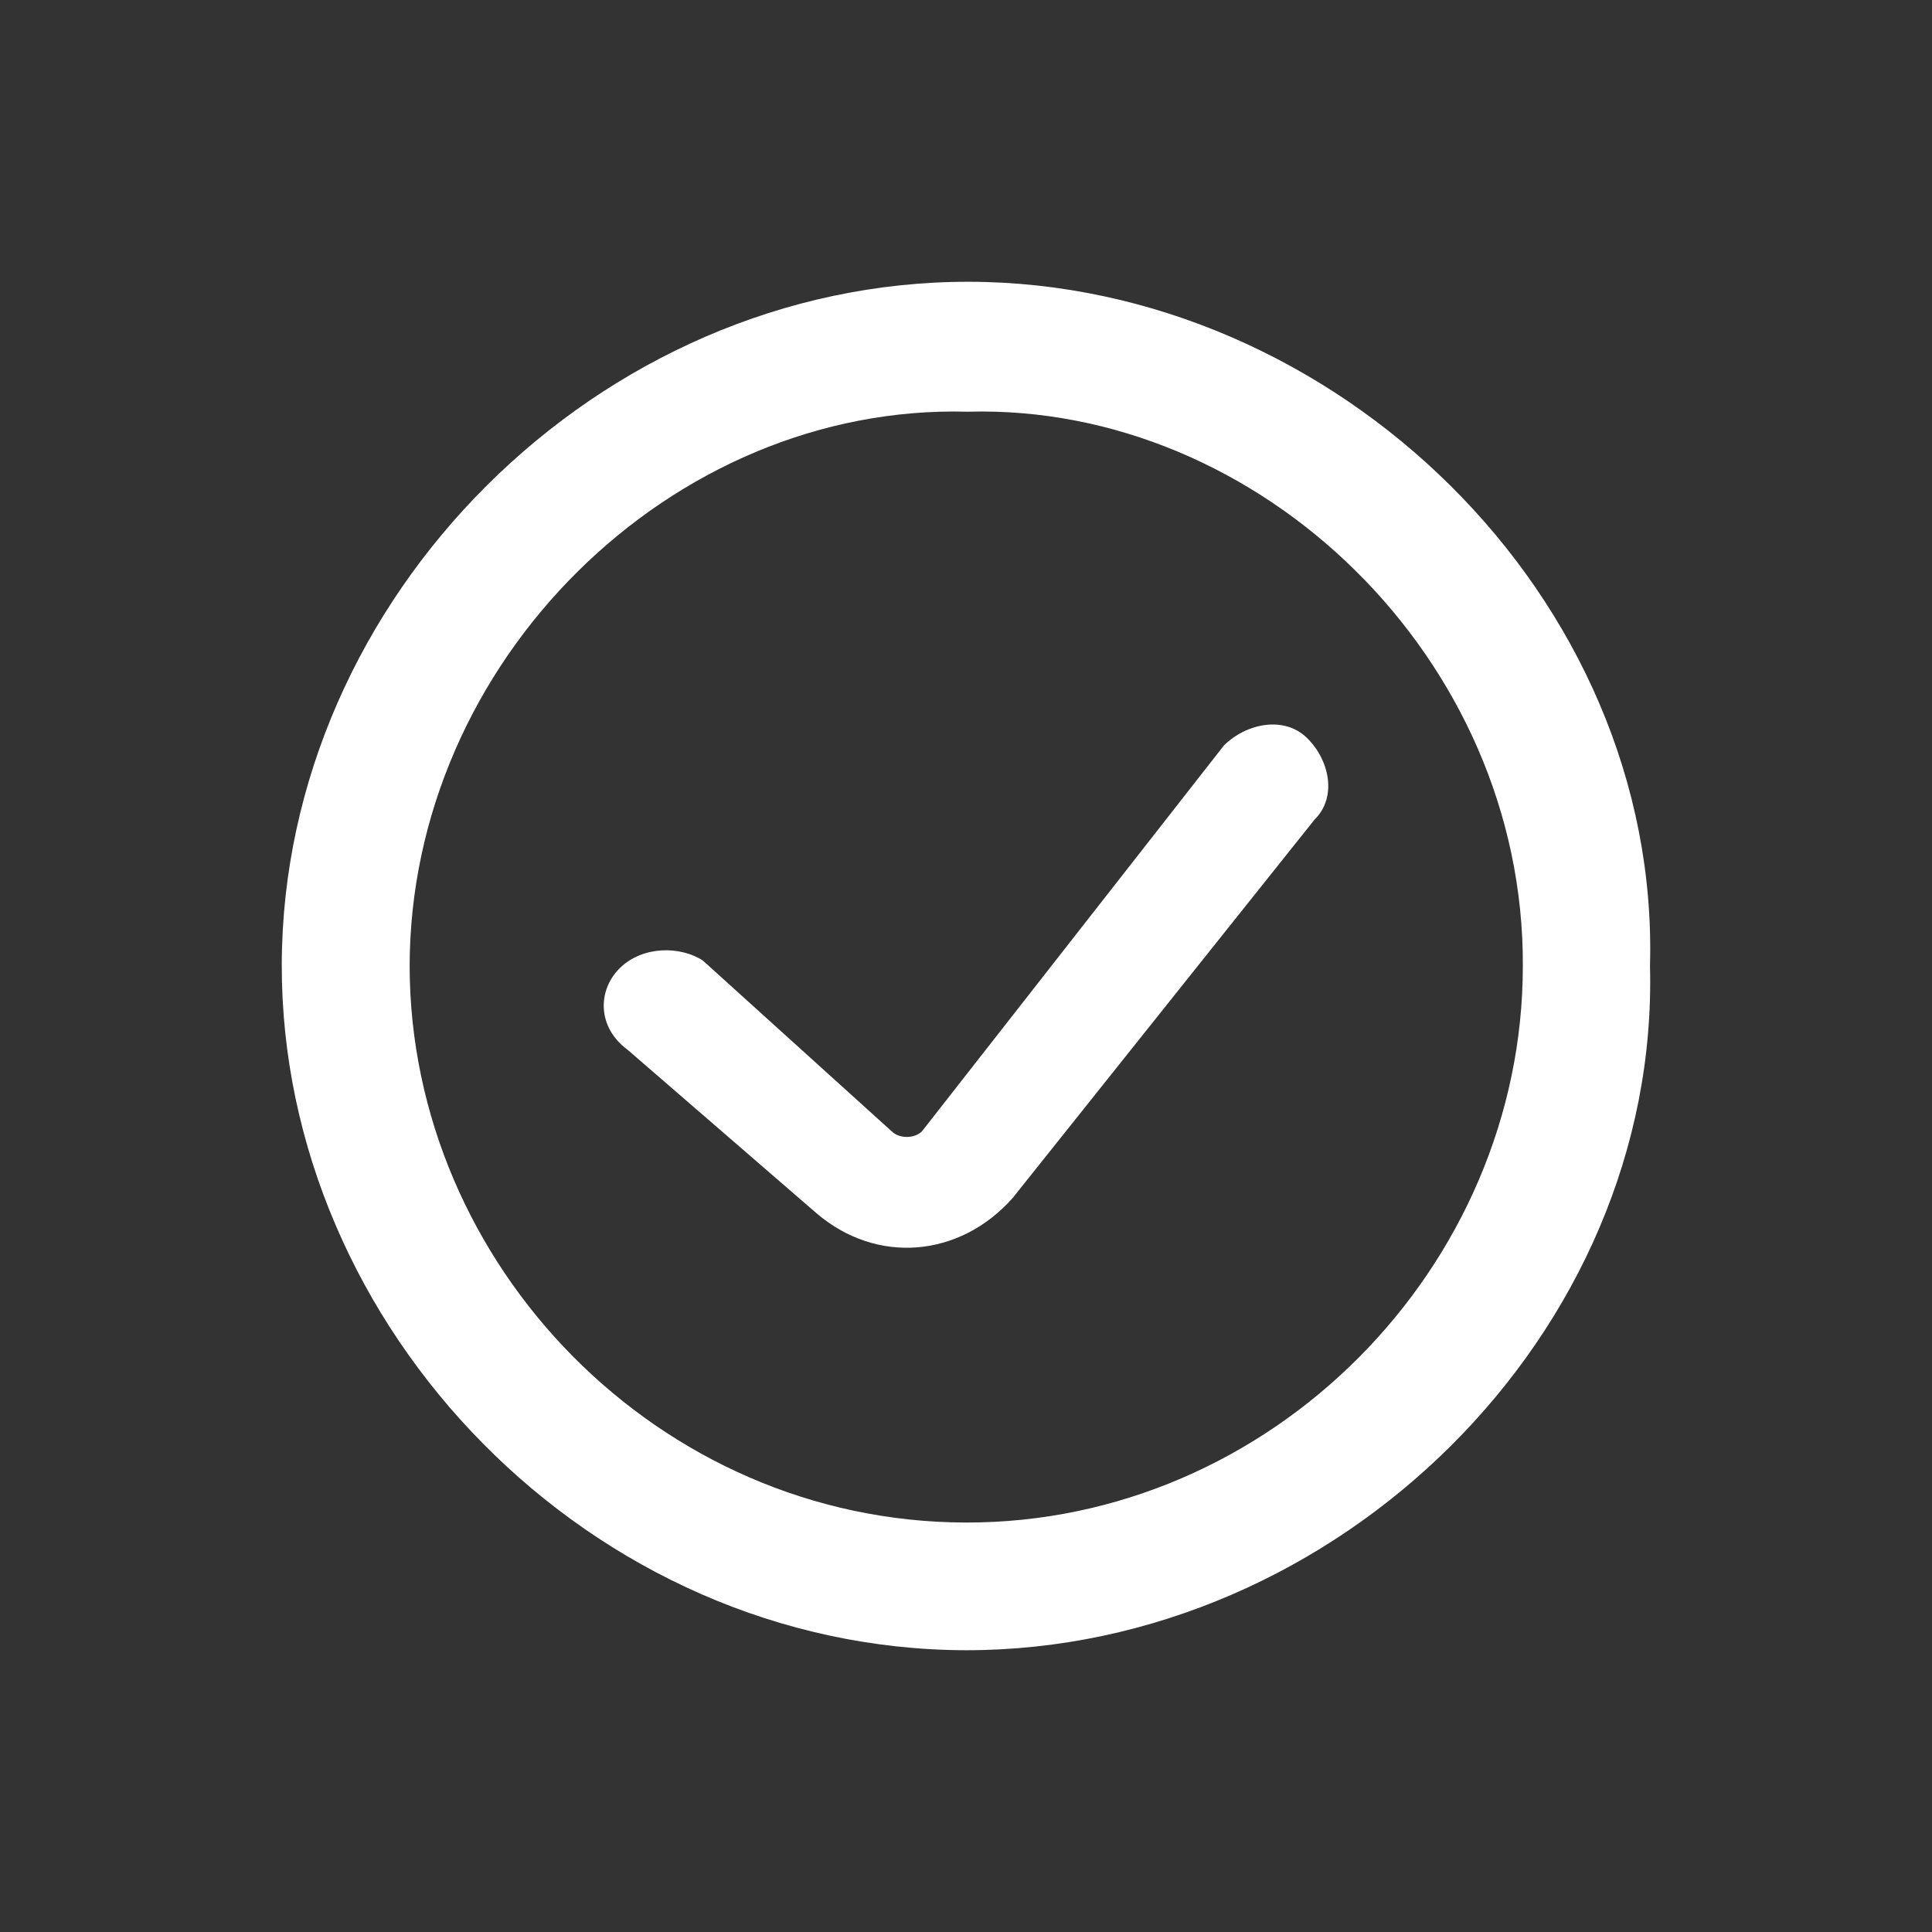
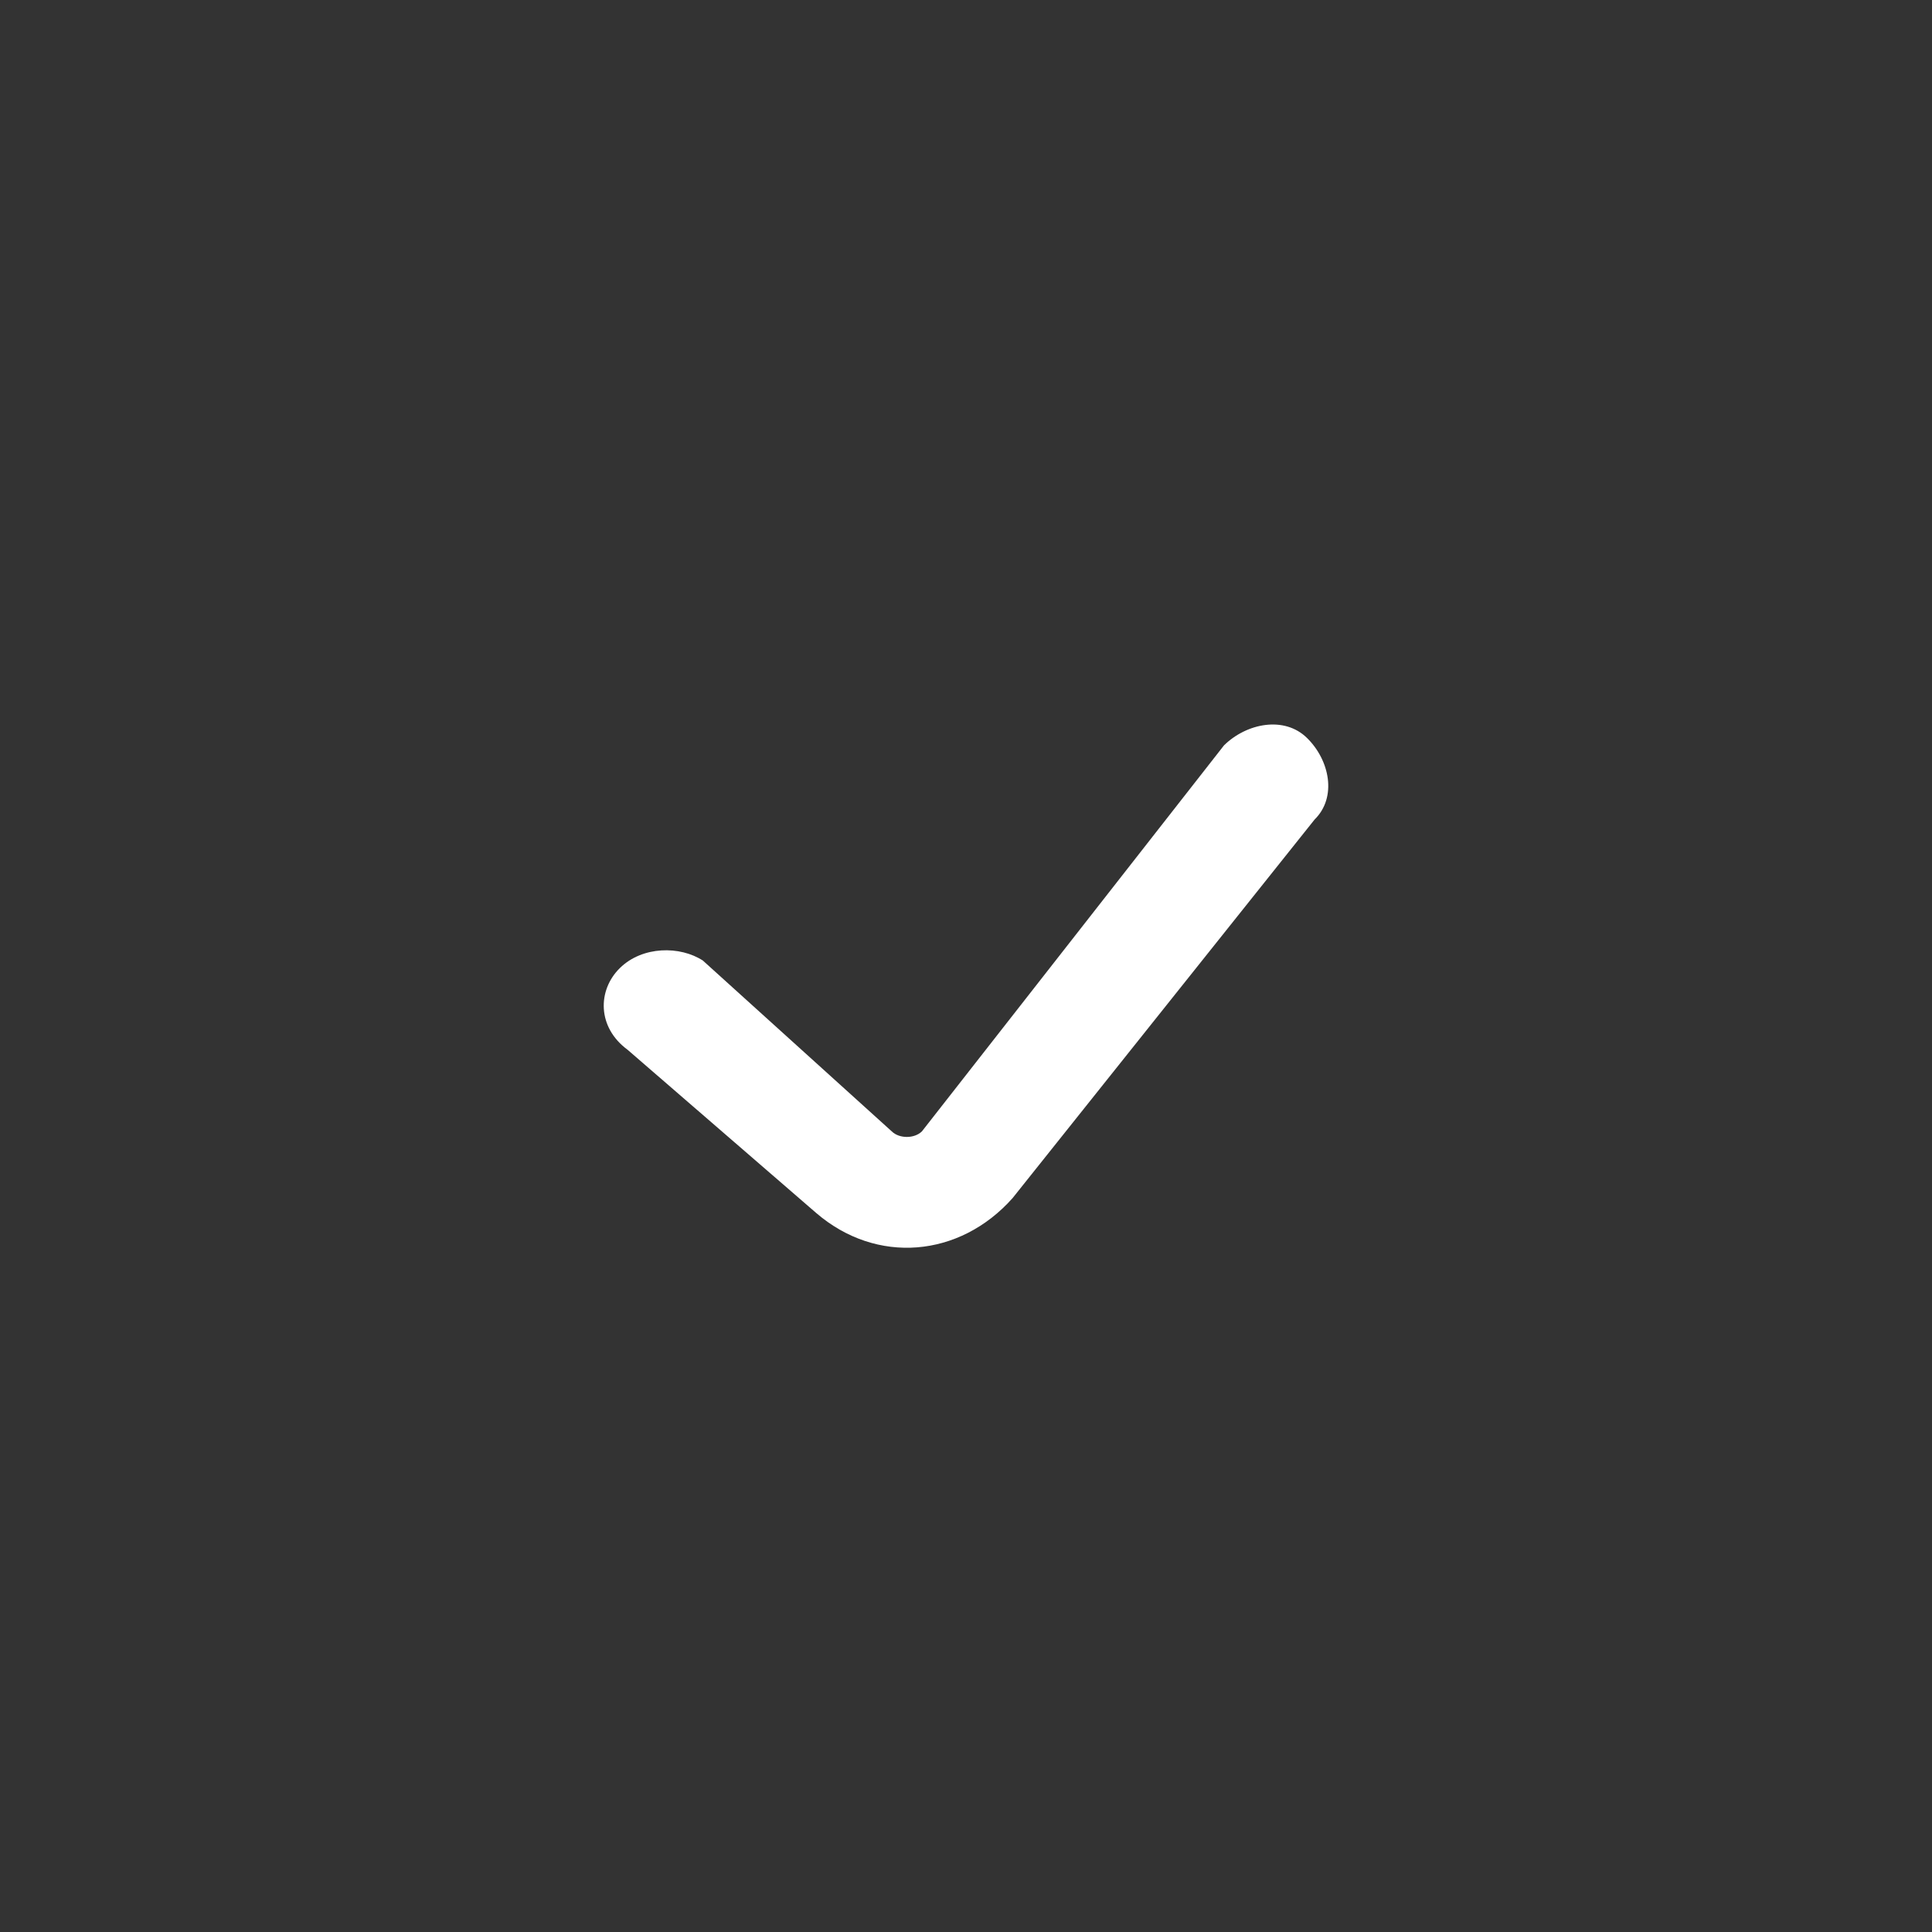
<svg xmlns="http://www.w3.org/2000/svg" width="32" height="32" viewBox="0 0 32 32" fill="none">
  <rect x="0" y="0" width="32" height="32" fill="#333333" stroke="none" />
-   <path d="M27.329 16C27.488 22.08 22.154 27.333 16.004 27.333C9.793 27.321 4.654 22.007 4.667 15.976C4.679 9.896 9.927 4.655 16.053 4.667C22.117 4.679 27.5 9.896 27.329 16ZM16.028 6.819C11.121 6.685 6.785 10.954 6.785 16.012C6.798 20.949 10.902 25.205 15.992 25.218C21.058 25.23 25.223 20.986 25.223 16C25.247 10.905 20.863 6.685 16.028 6.819Z" fill="white" />
  <path fill-rule="evenodd" clip-rule="evenodd" d="M21.773 13.575C22.149 13.206 22.024 12.591 21.648 12.223C21.273 11.854 20.648 11.977 20.273 12.346L15.27 18.739C15.145 18.862 14.895 18.862 14.77 18.739L11.643 15.911C11.268 15.665 10.643 15.665 10.267 16.034C9.892 16.403 9.892 17.017 10.393 17.386L13.519 20.091C14.52 20.952 15.895 20.829 16.771 19.845L21.773 13.575Z" fill="white" />
</svg>